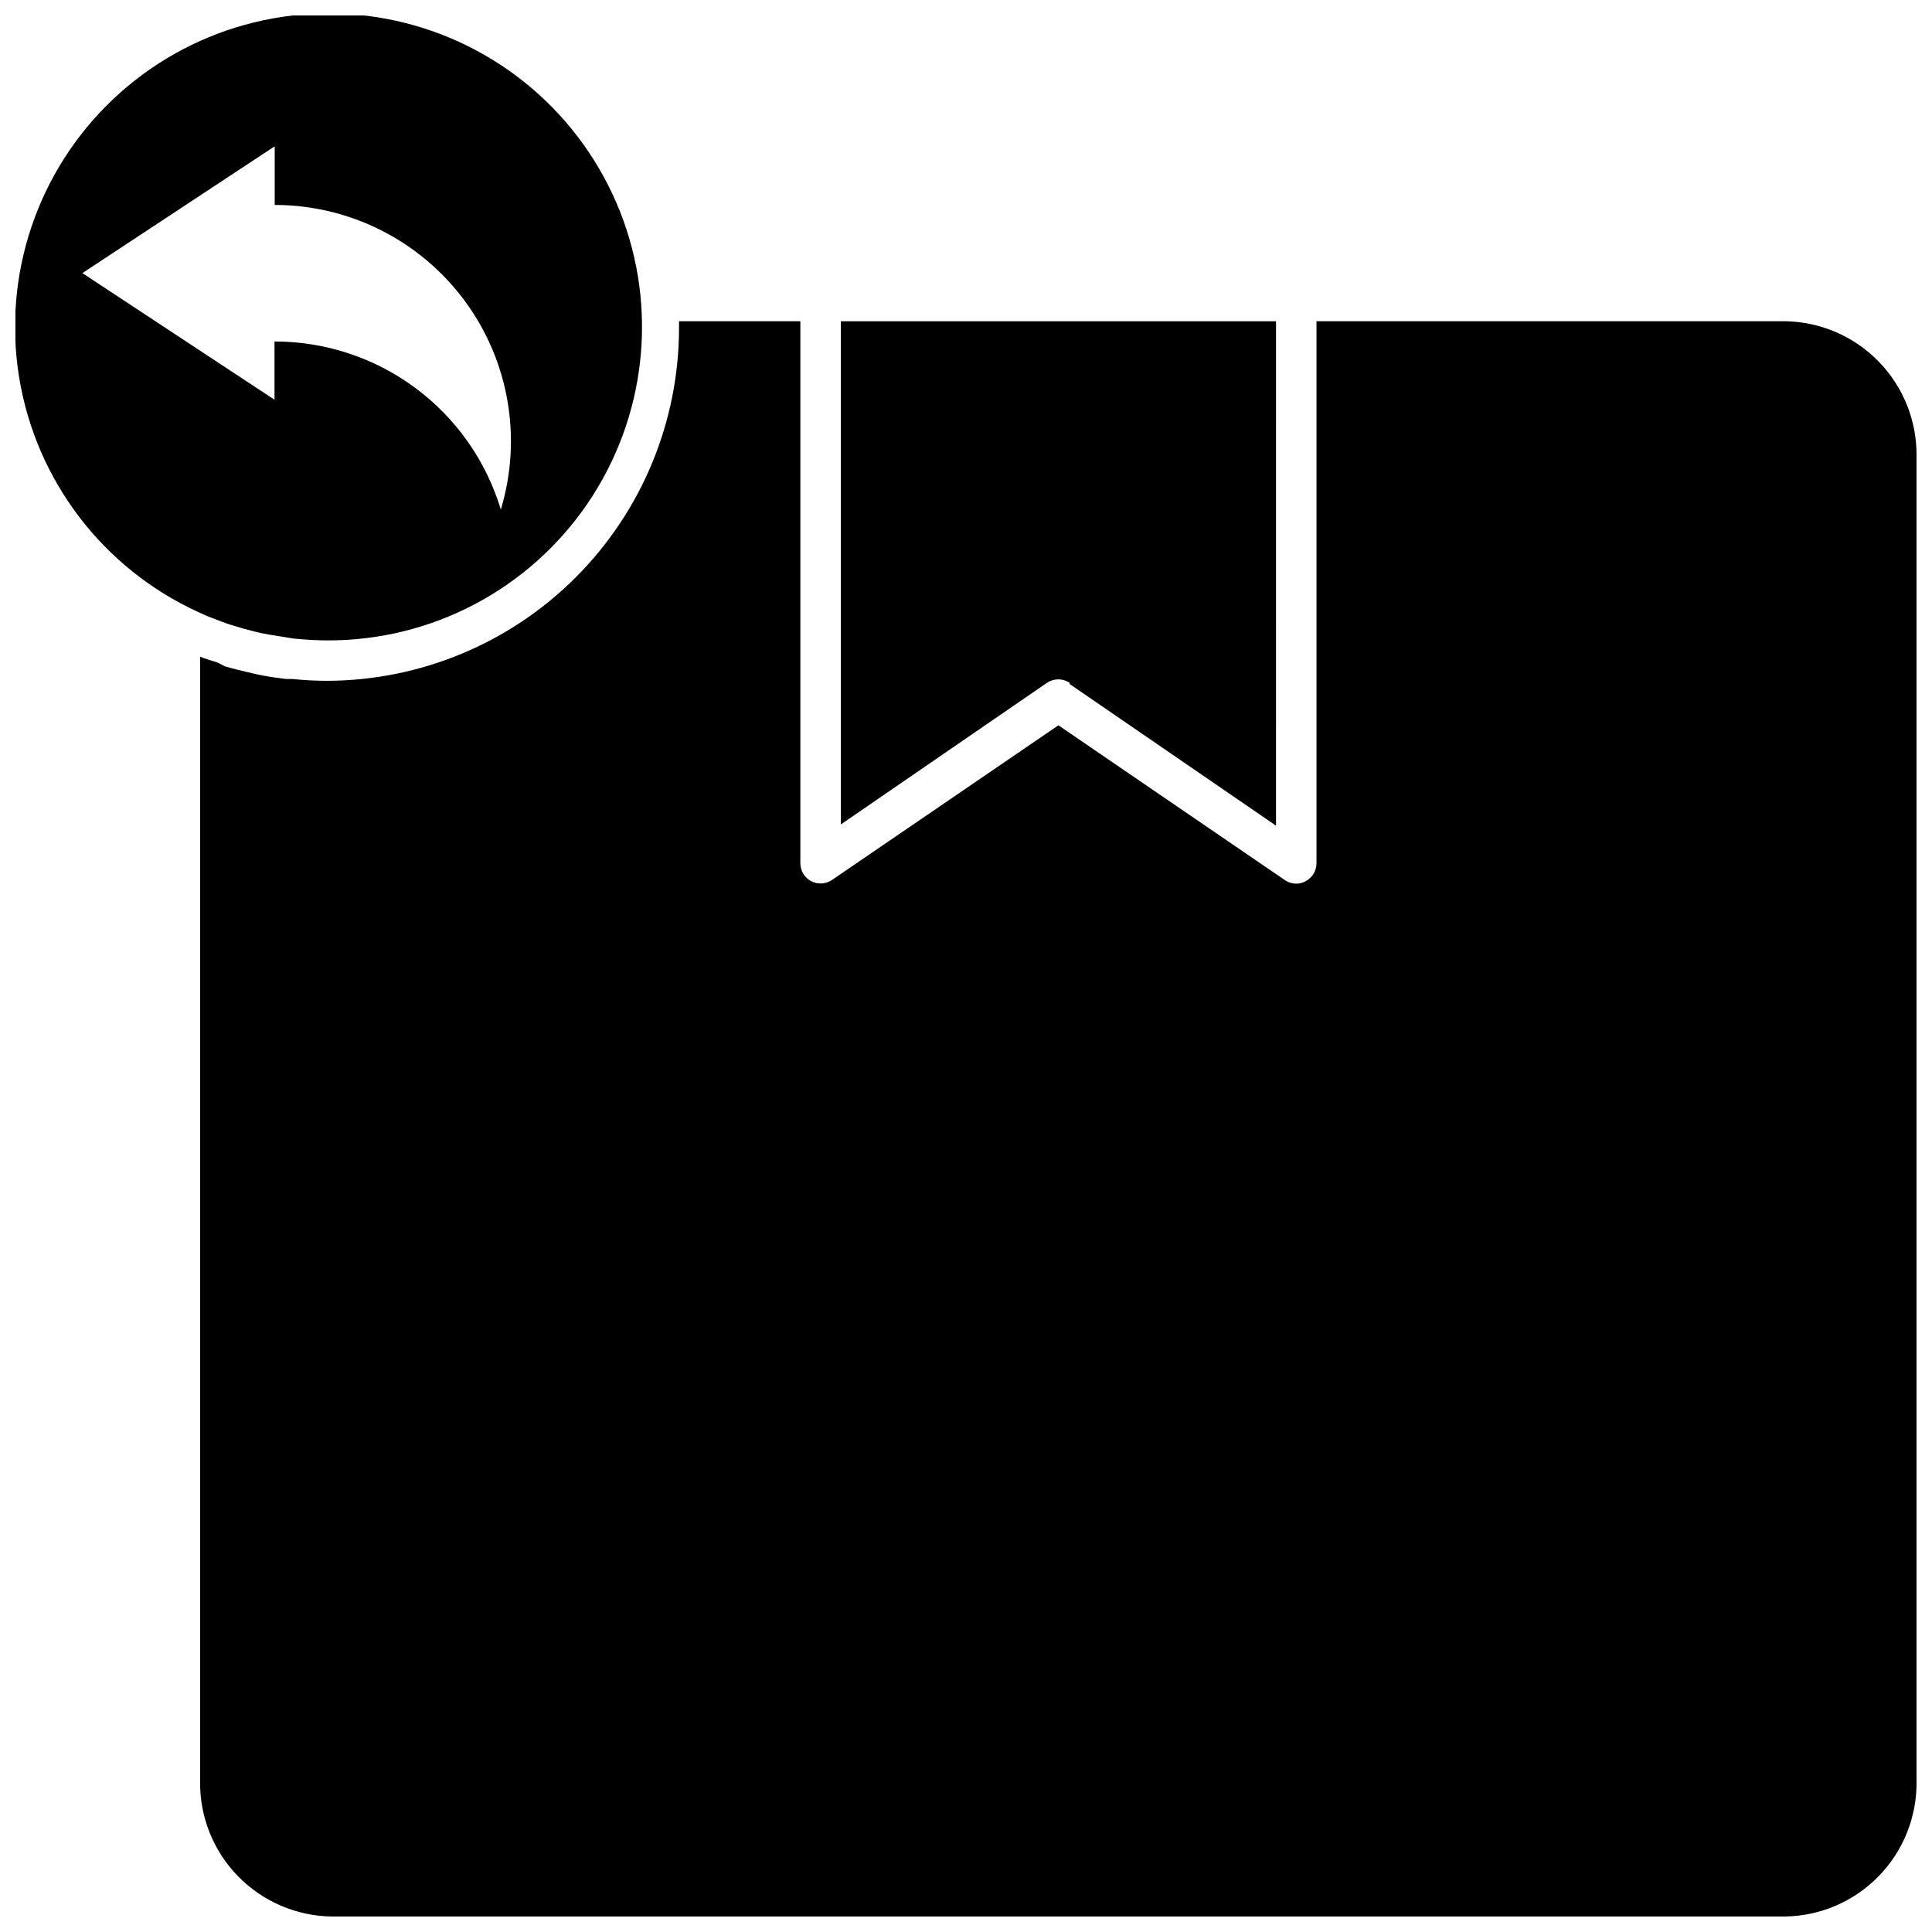
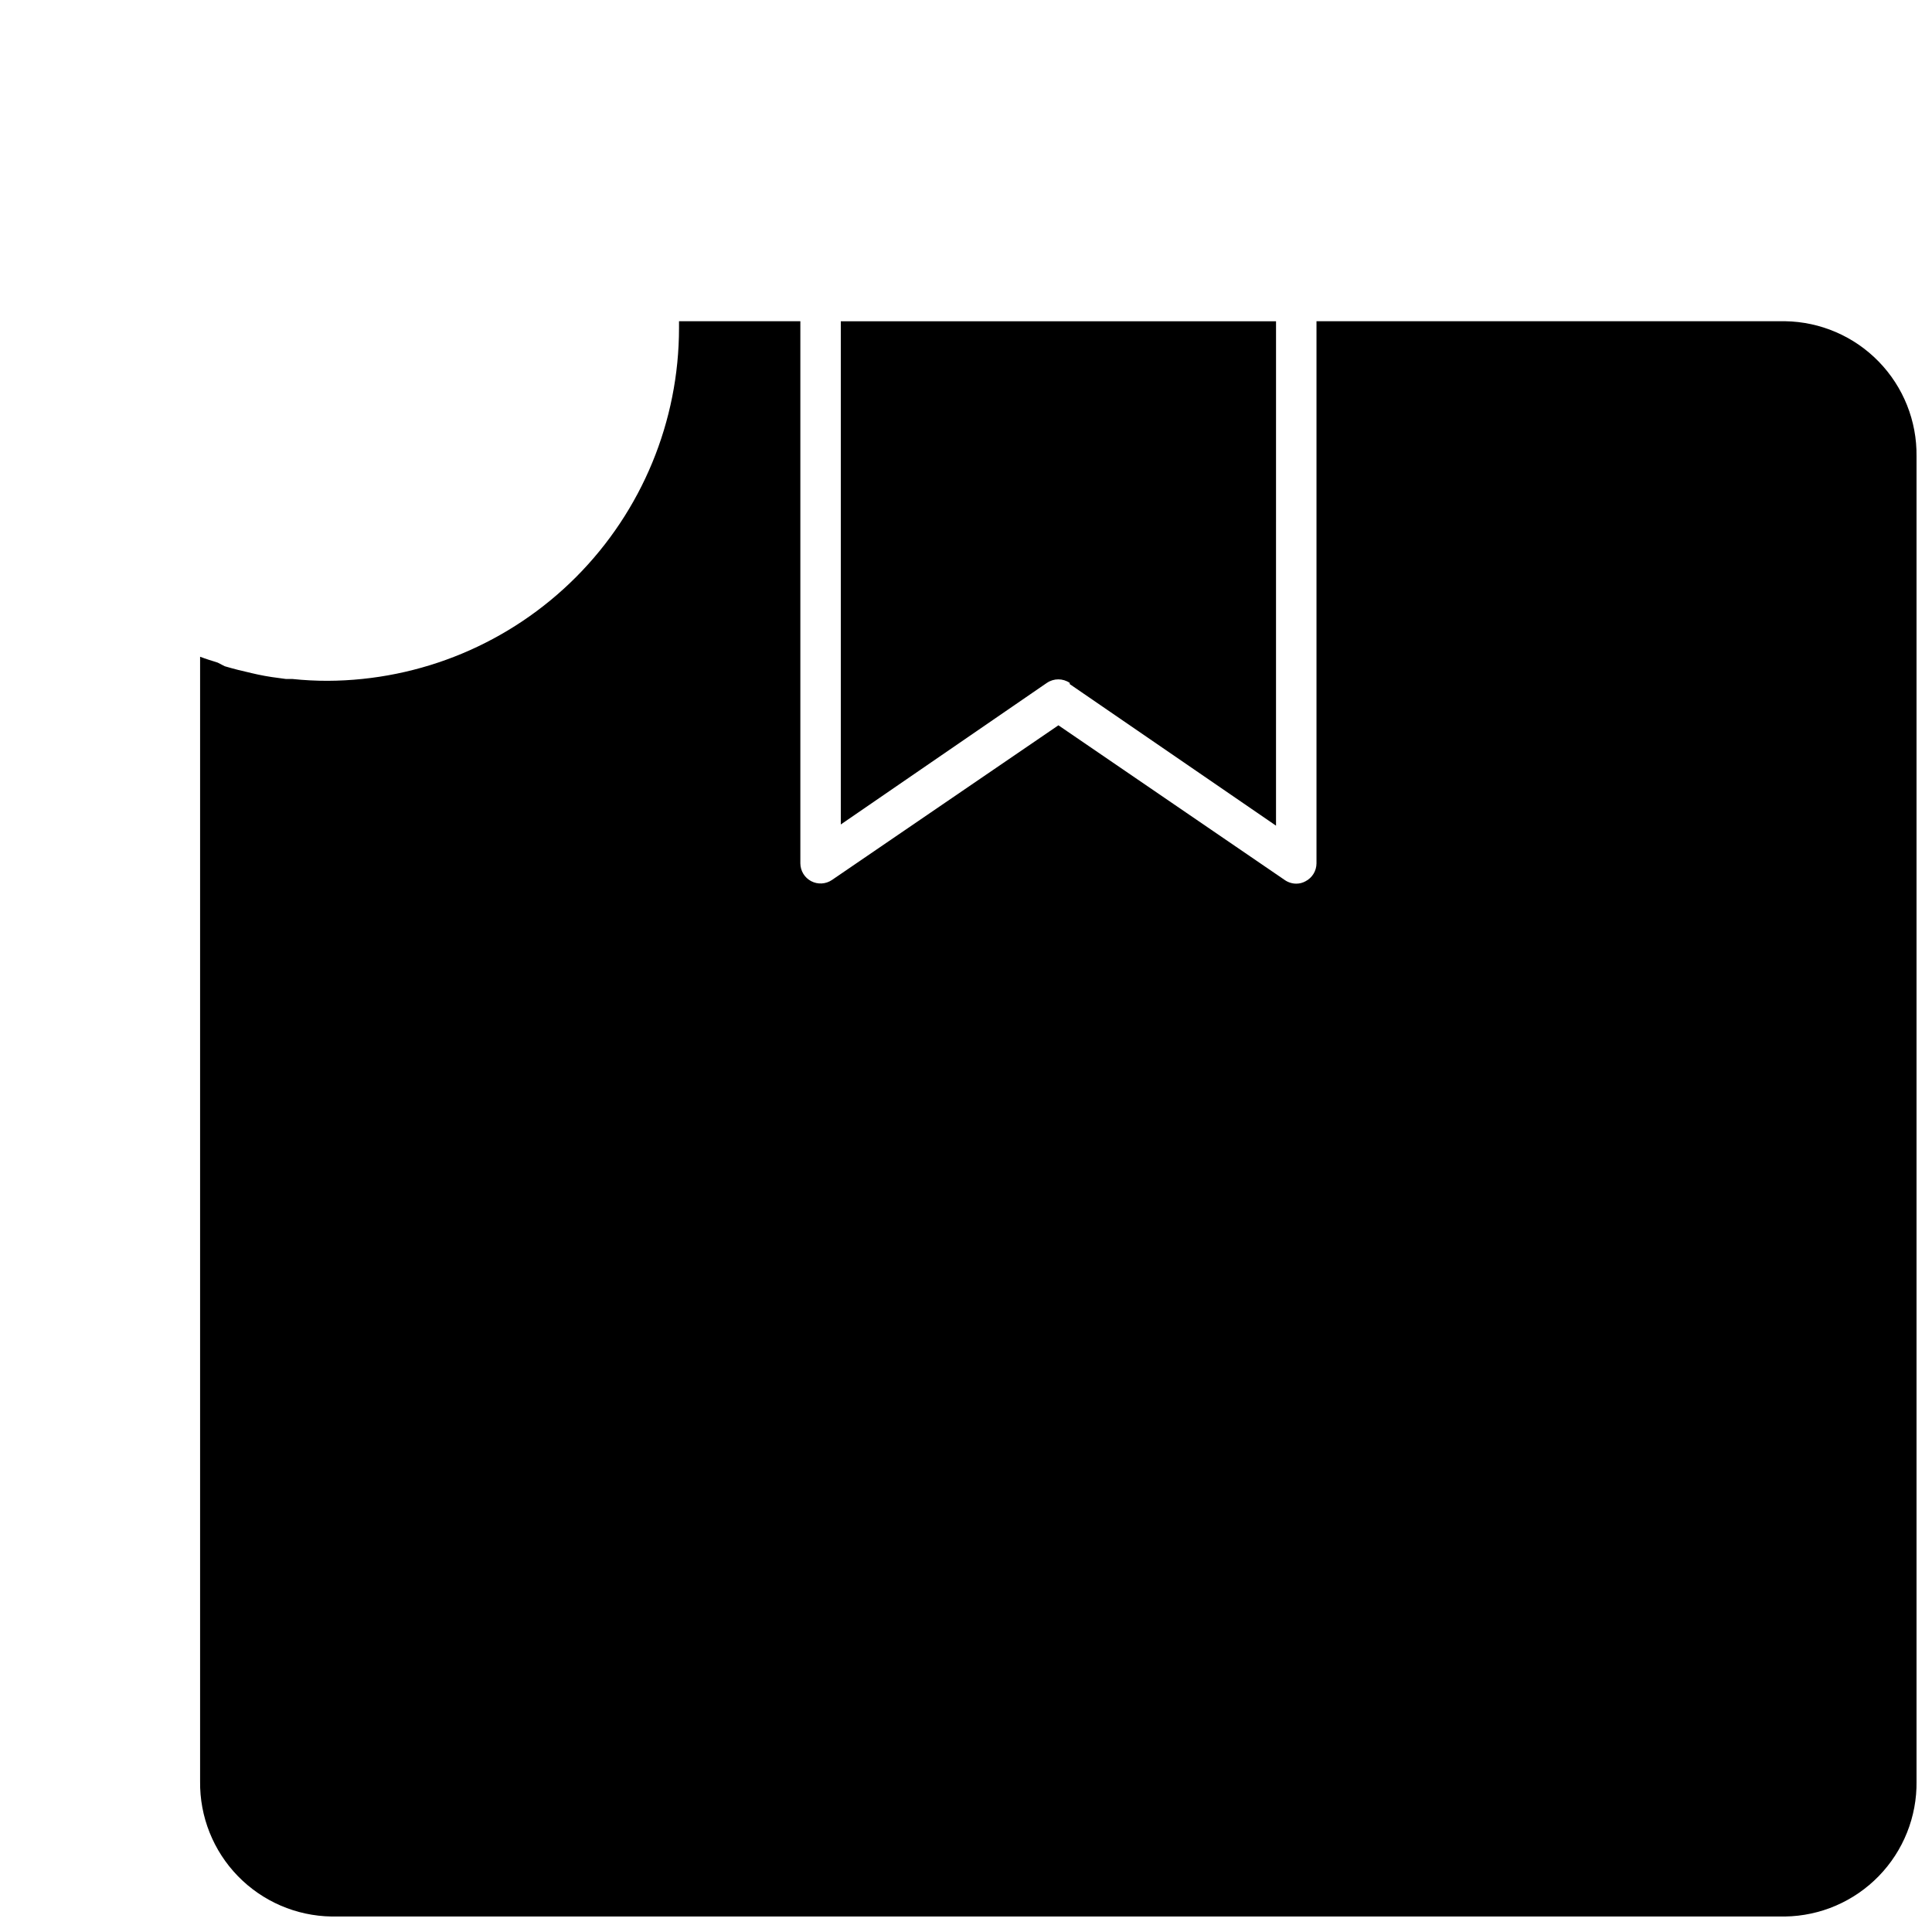
<svg xmlns="http://www.w3.org/2000/svg" width="800px" height="800px" version="1.1" viewBox="144 144 512 512">
  <defs>
    <clipPath id="b">
      <path d="m197 229h454.9v422.9h-454.9z" />
    </clipPath>
    <clipPath id="a">
-       <path d="m148.09 148.09h166.91v165.91h-166.91z" />
-     </clipPath>
+       </clipPath>
  </defs>
  <g clip-path="url(#b)">
    <path d="m651.9 264.93c0.117-9.363-3.488-18.391-10.02-25.102-6.527-6.711-15.453-10.559-24.816-10.699h-124.18v143.69c-0.016 1.988-1.129 3.805-2.894 4.719-0.754 0.422-1.602 0.645-2.465 0.641-1.094 0-2.16-0.34-3.055-0.965l-59.977-41-60.027 41c-1.637 1.105-3.75 1.223-5.496 0.305-1.75-0.918-2.848-2.723-2.867-4.699v-143.69h-32.156v1.77c0 24.738-9.801 48.469-27.262 66-17.457 17.527-41.148 27.426-65.891 27.523-3.098 0.004-6.191-0.16-9.273-0.48h-1.715c-2.519-0.32-4.984-0.645-7.449-1.18l-1.66-0.375c-2.41-0.535-4.769-1.125-7.129-1.824l-1.875-0.965c-1.555-0.48-3.109-0.965-4.664-1.555v298.05c-0.113 9.363 3.488 18.391 10.02 25.102s15.457 10.559 24.82 10.699h385.2c9.363-0.141 18.289-3.988 24.816-10.699 6.531-6.711 10.137-15.738 10.02-25.102z" />
  </g>
  <g clip-path="url(#a)">
-     <path d="m200.51 307.87c1.445 0.59 2.84 1.125 4.289 1.609l3.965 1.18c1.5 0.375 2.949 0.805 4.504 1.125 1.555 0.32 3.109 0.59 4.664 0.805l3.914 0.645c2.949 0.27 5.949 0.48 8.949 0.48l-0.004-0.004c27.574 0.09 53.395-13.504 68.922-36.285 15.527-22.785 18.742-51.789 8.574-77.418-10.164-25.629-32.383-44.547-59.305-50.492-26.926-5.945-55.043 1.855-75.059 20.82-20.012 18.965-29.312 46.625-24.824 73.828 4.488 27.203 22.184 50.406 47.23 61.938 1.34 0.645 2.68 1.234 4.074 1.77m-34.57-91.492 50.969-33.605v15.543c19.812 0 38.453 9.379 50.262 25.289 11.812 15.906 15.395 36.465 9.66 55.43-3.883-12.883-11.812-24.176-22.617-32.195-10.801-8.023-23.902-12.352-37.359-12.344v15.434z" />
-   </g>
+     </g>
  <path d="m427.49 325.29 54.668 37.52 0.004-133.67h-115.34v133.35l54.613-37.52 0.004 0.004c1.824-1.25 4.231-1.25 6.055 0" />
</svg>